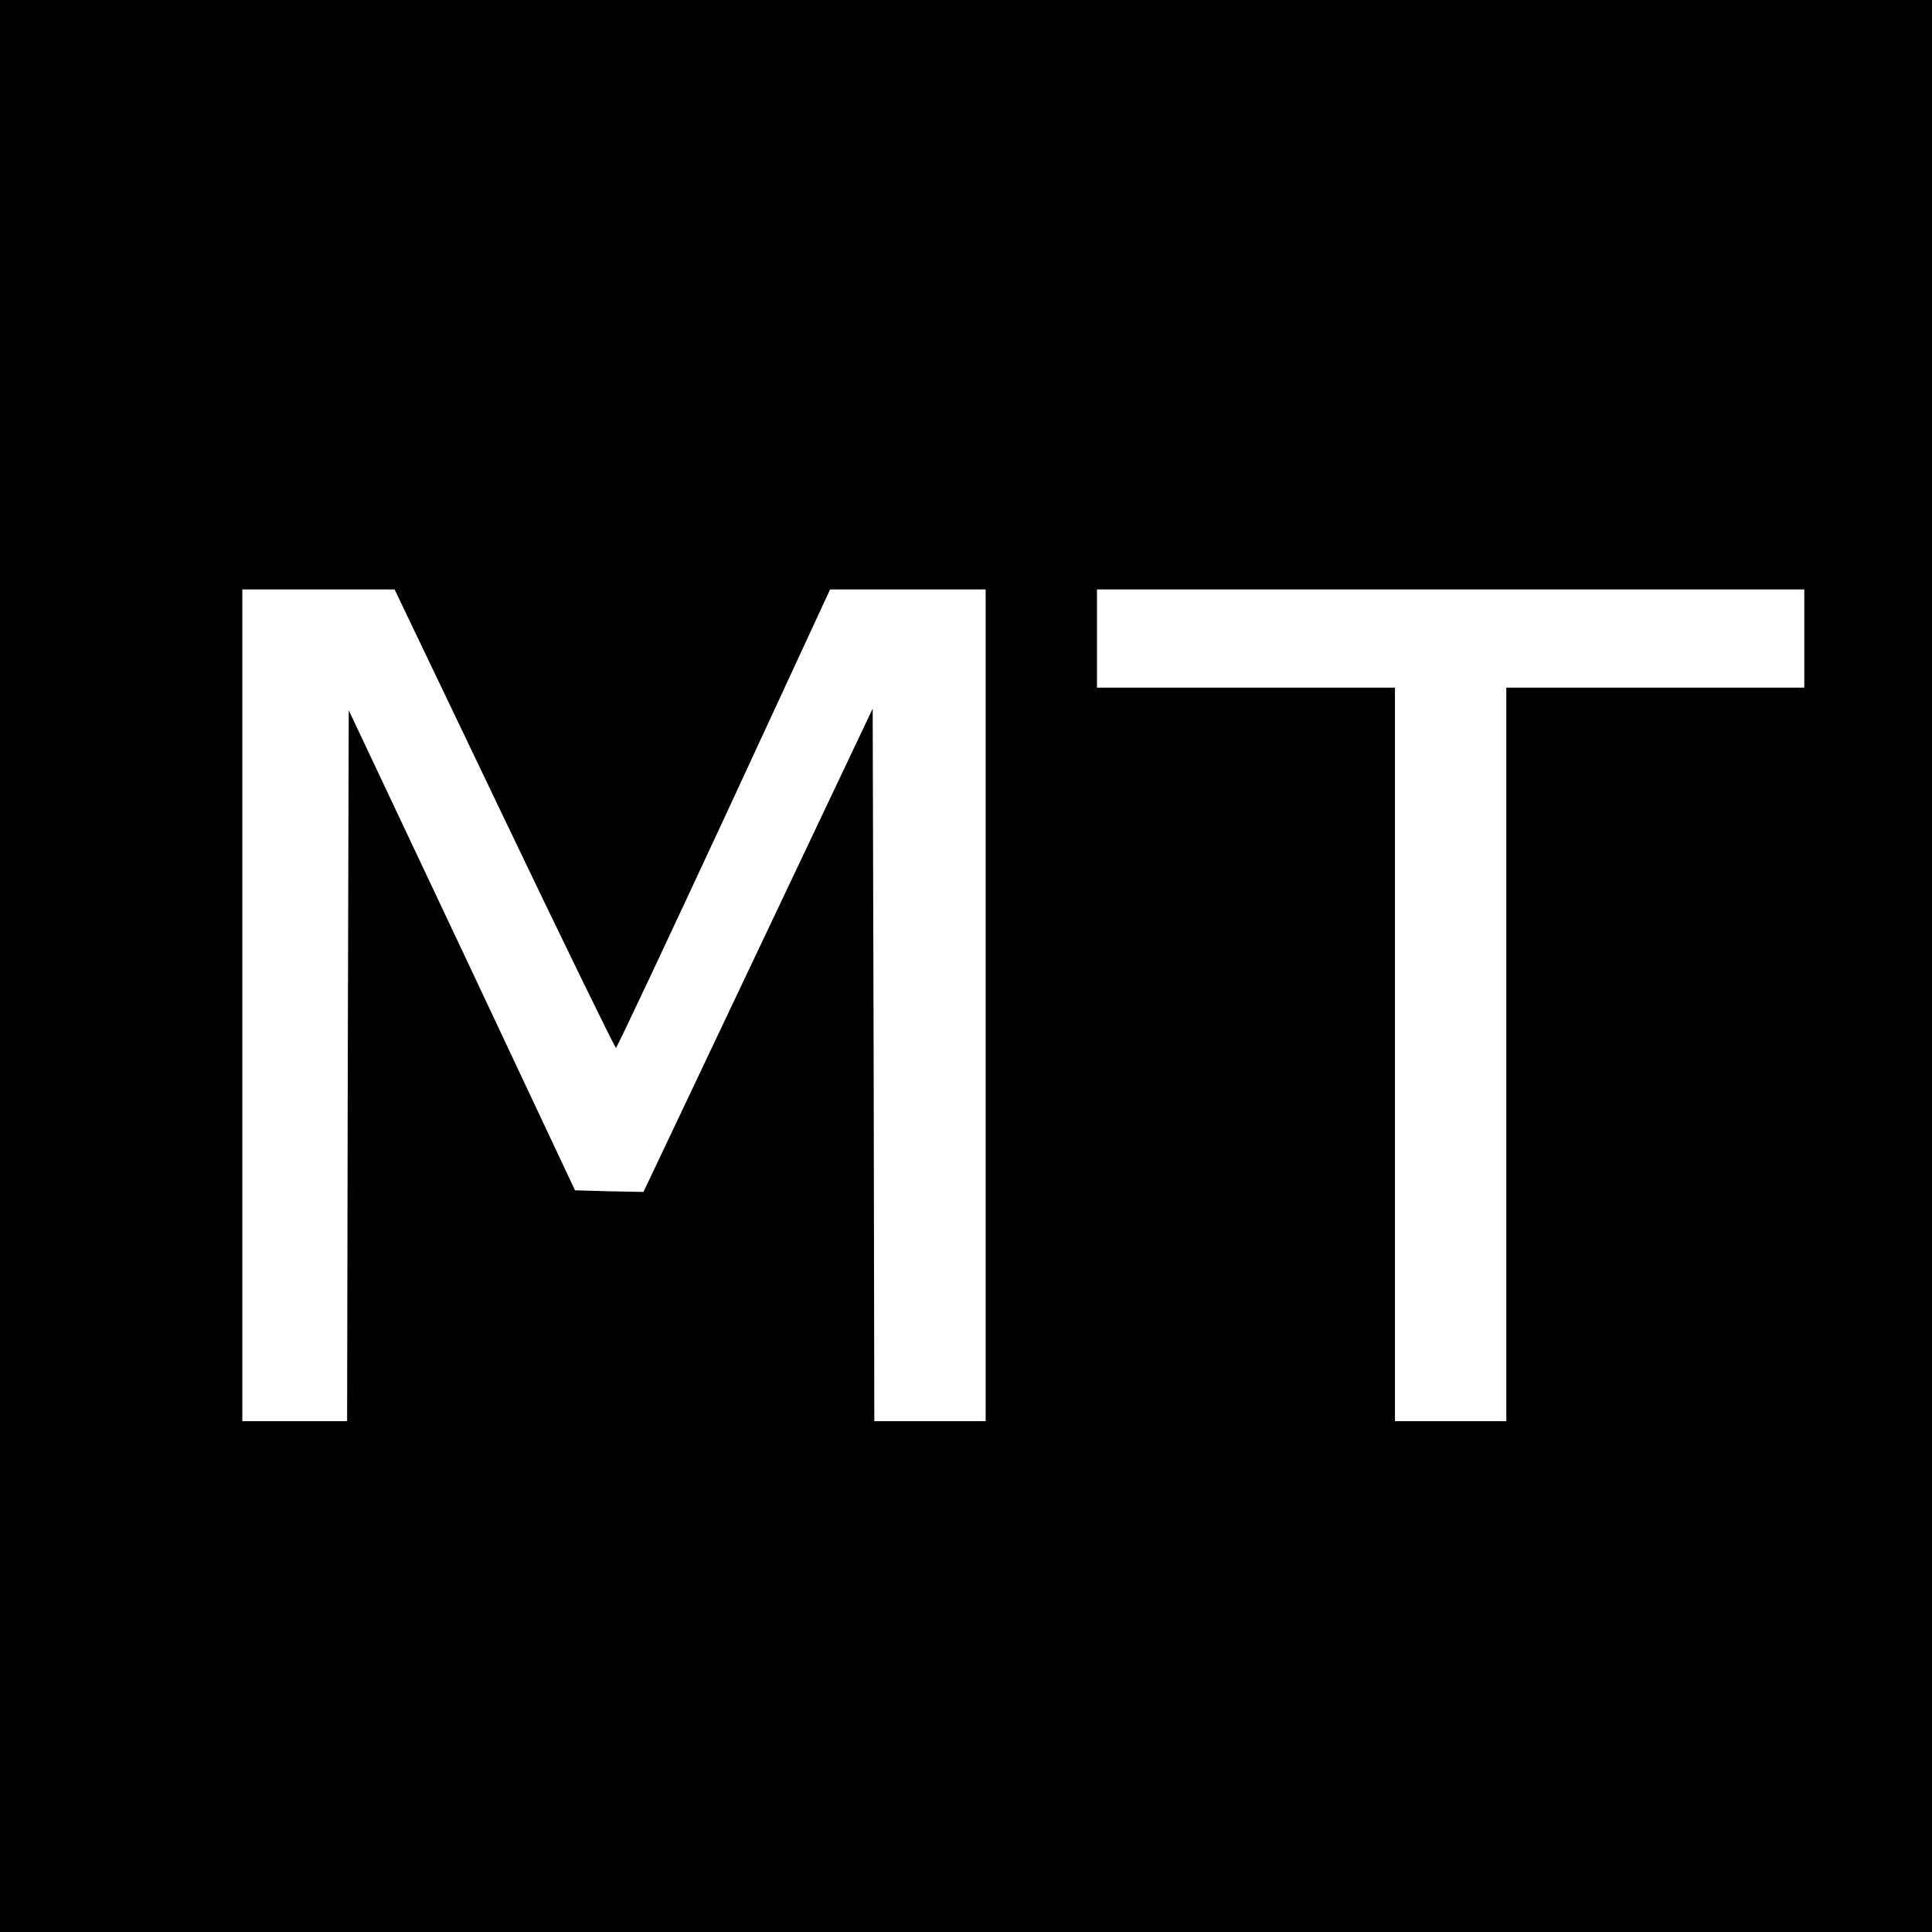
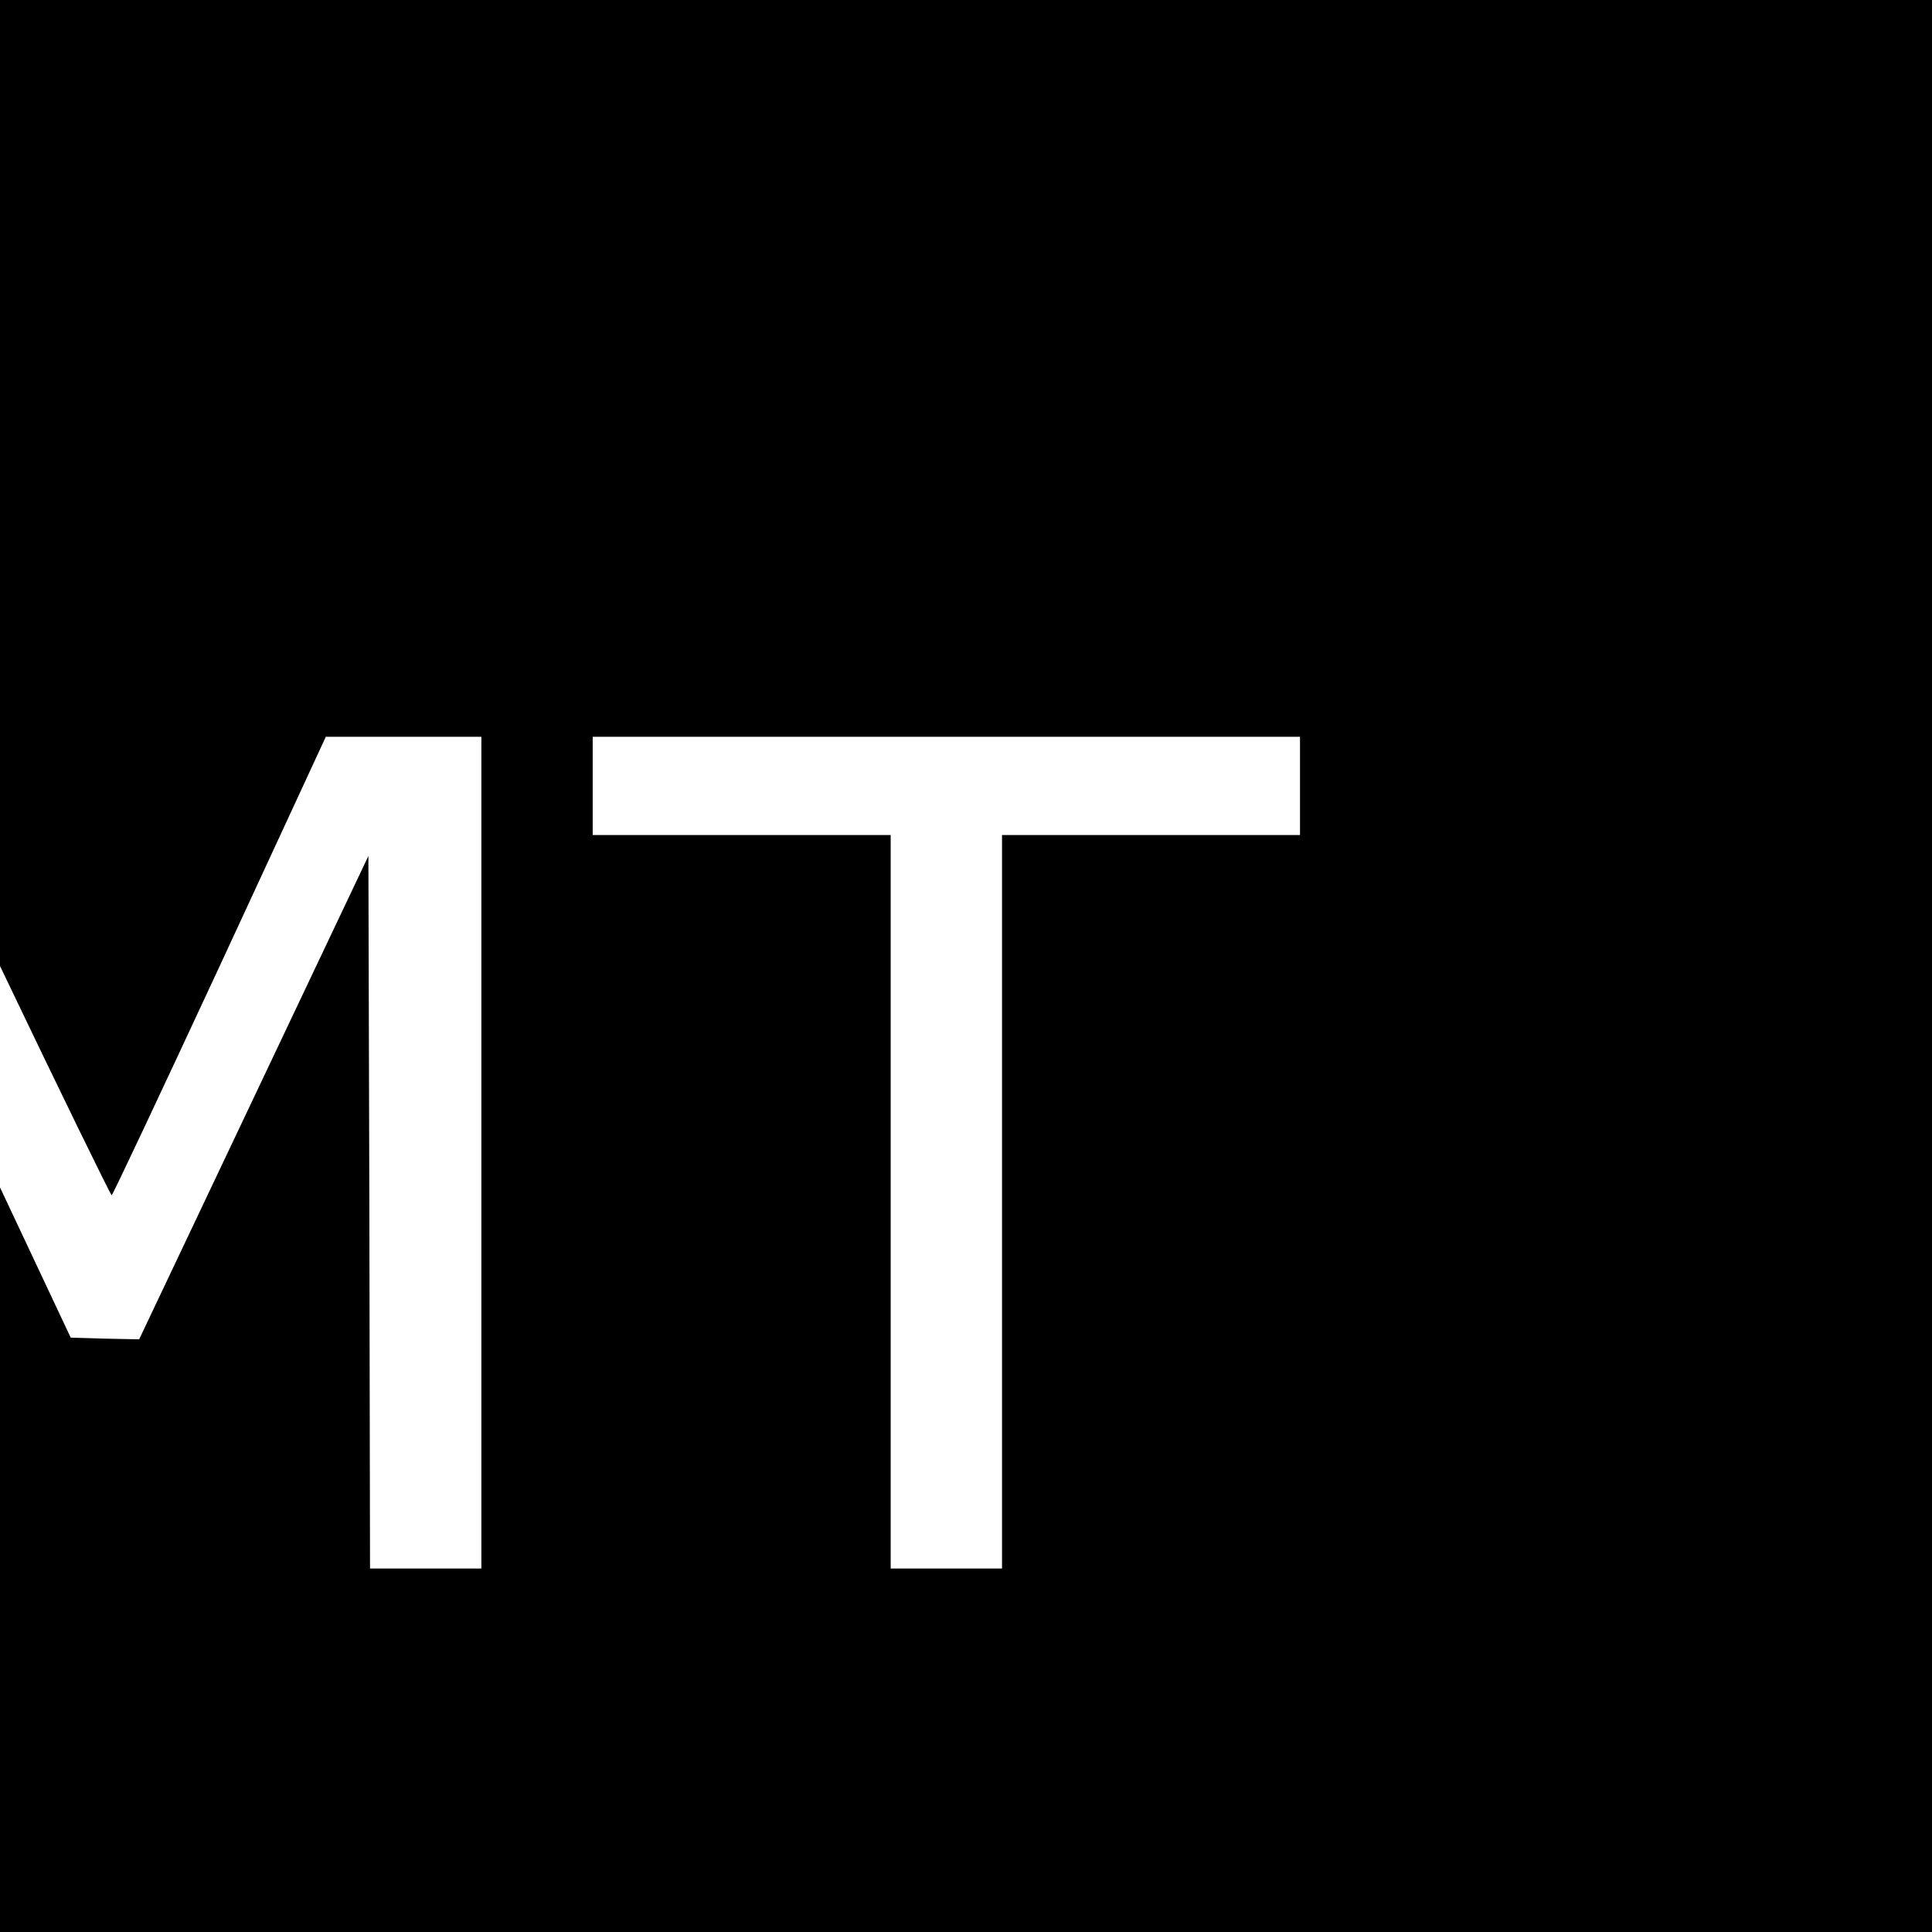
<svg xmlns="http://www.w3.org/2000/svg" version="1.0" width="590pt" height="590pt" viewBox="0 0 590 590" preserveAspectRatio="xMidYMid meet">
  <g transform="translate(0,590) scale(0.1,-0.1)" fill="#000000" stroke="none">
-     <path d="M0 2950 l0 -2950 2950 0 2950 0 0 2950 0 2950 -2950 0 -2950 0 0 -2950z m1540 450 c184 -385 338 -700 341 -700 3 0 151 315 330 700 l324 700 238 0 237 0 0 -1270 0 -1270 -170 0 -170 0 -2 1088 -3 1088 -350 -738 -350 -738 -104 2 -105 3 -345 733 -346 733 -3 -1085 -2 -1086 -160 0 -160 0 0 1270 0 1270 233 0 232 0 335 -700z m3970 550 l0 -150 -455 0 -455 0 0 -1120 0 -1120 -170 0 -170 0 0 1120 0 1120 -455 0 -455 0 0 150 0 150 1080 0 1080 0 0 -150z" />
+     <path d="M0 2950 l0 -2950 2950 0 2950 0 0 2950 0 2950 -2950 0 -2950 0 0 -2950z c184 -385 338 -700 341 -700 3 0 151 315 330 700 l324 700 238 0 237 0 0 -1270 0 -1270 -170 0 -170 0 -2 1088 -3 1088 -350 -738 -350 -738 -104 2 -105 3 -345 733 -346 733 -3 -1085 -2 -1086 -160 0 -160 0 0 1270 0 1270 233 0 232 0 335 -700z m3970 550 l0 -150 -455 0 -455 0 0 -1120 0 -1120 -170 0 -170 0 0 1120 0 1120 -455 0 -455 0 0 150 0 150 1080 0 1080 0 0 -150z" />
  </g>
</svg>